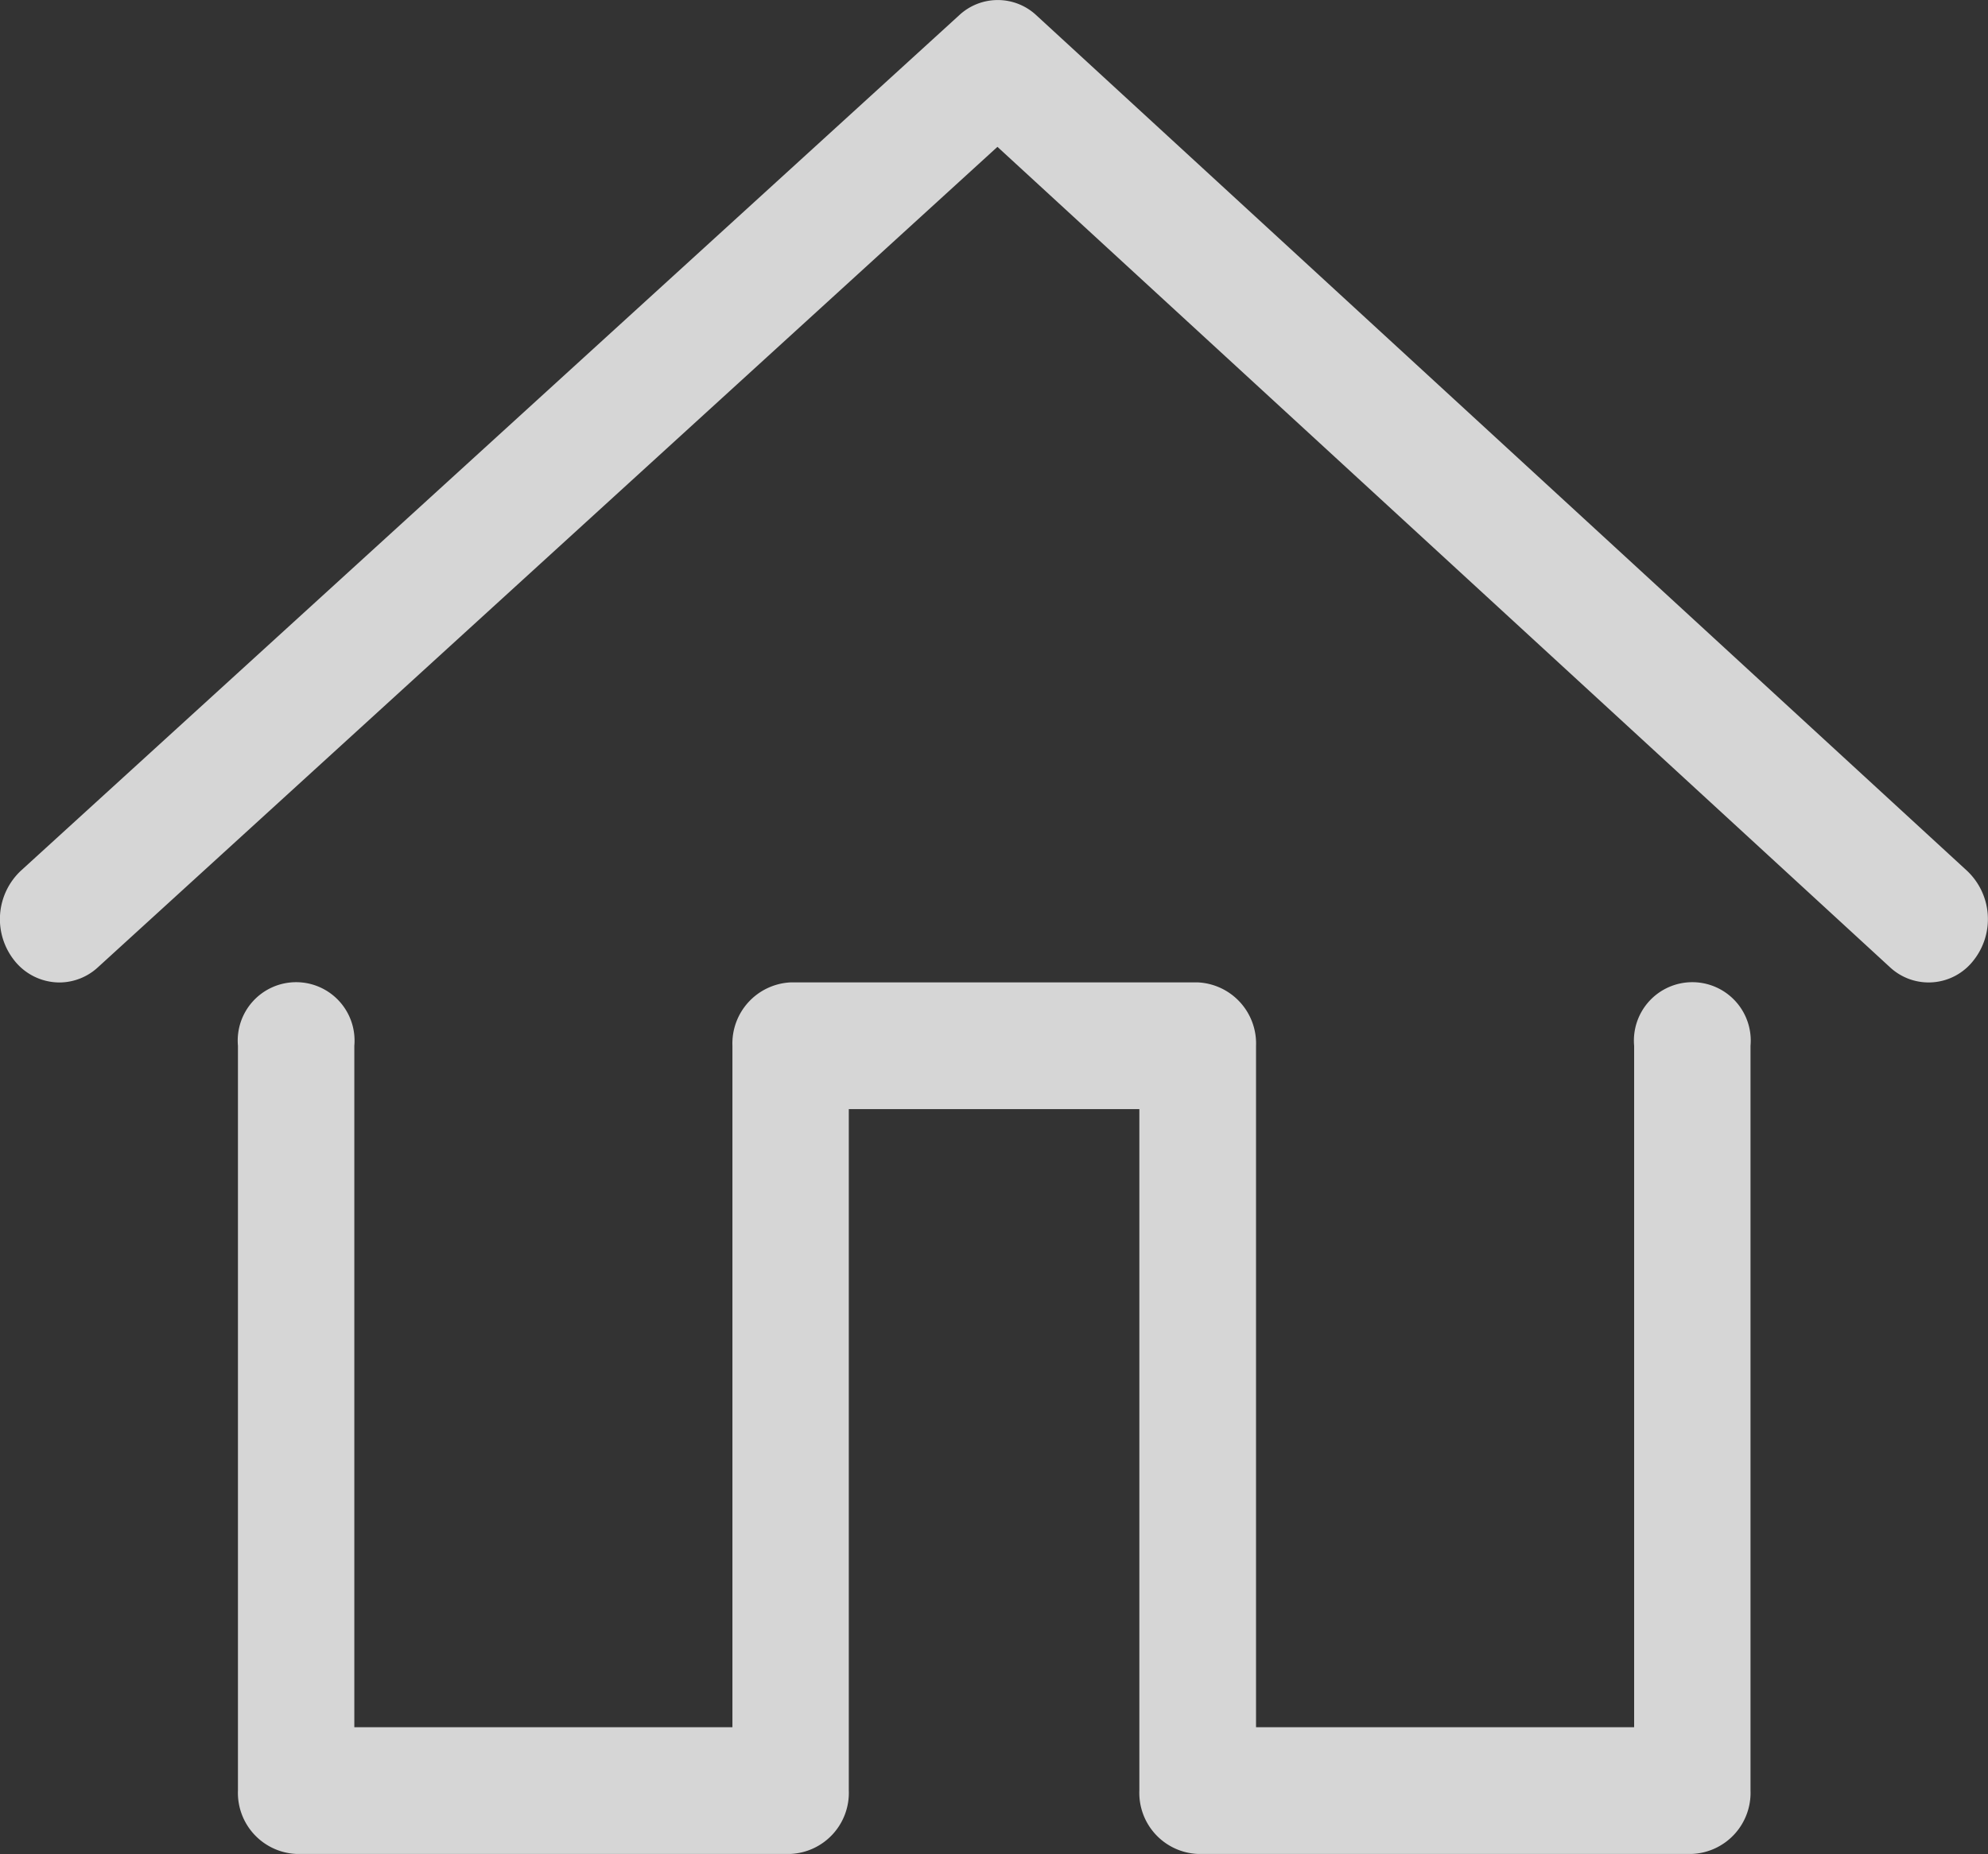
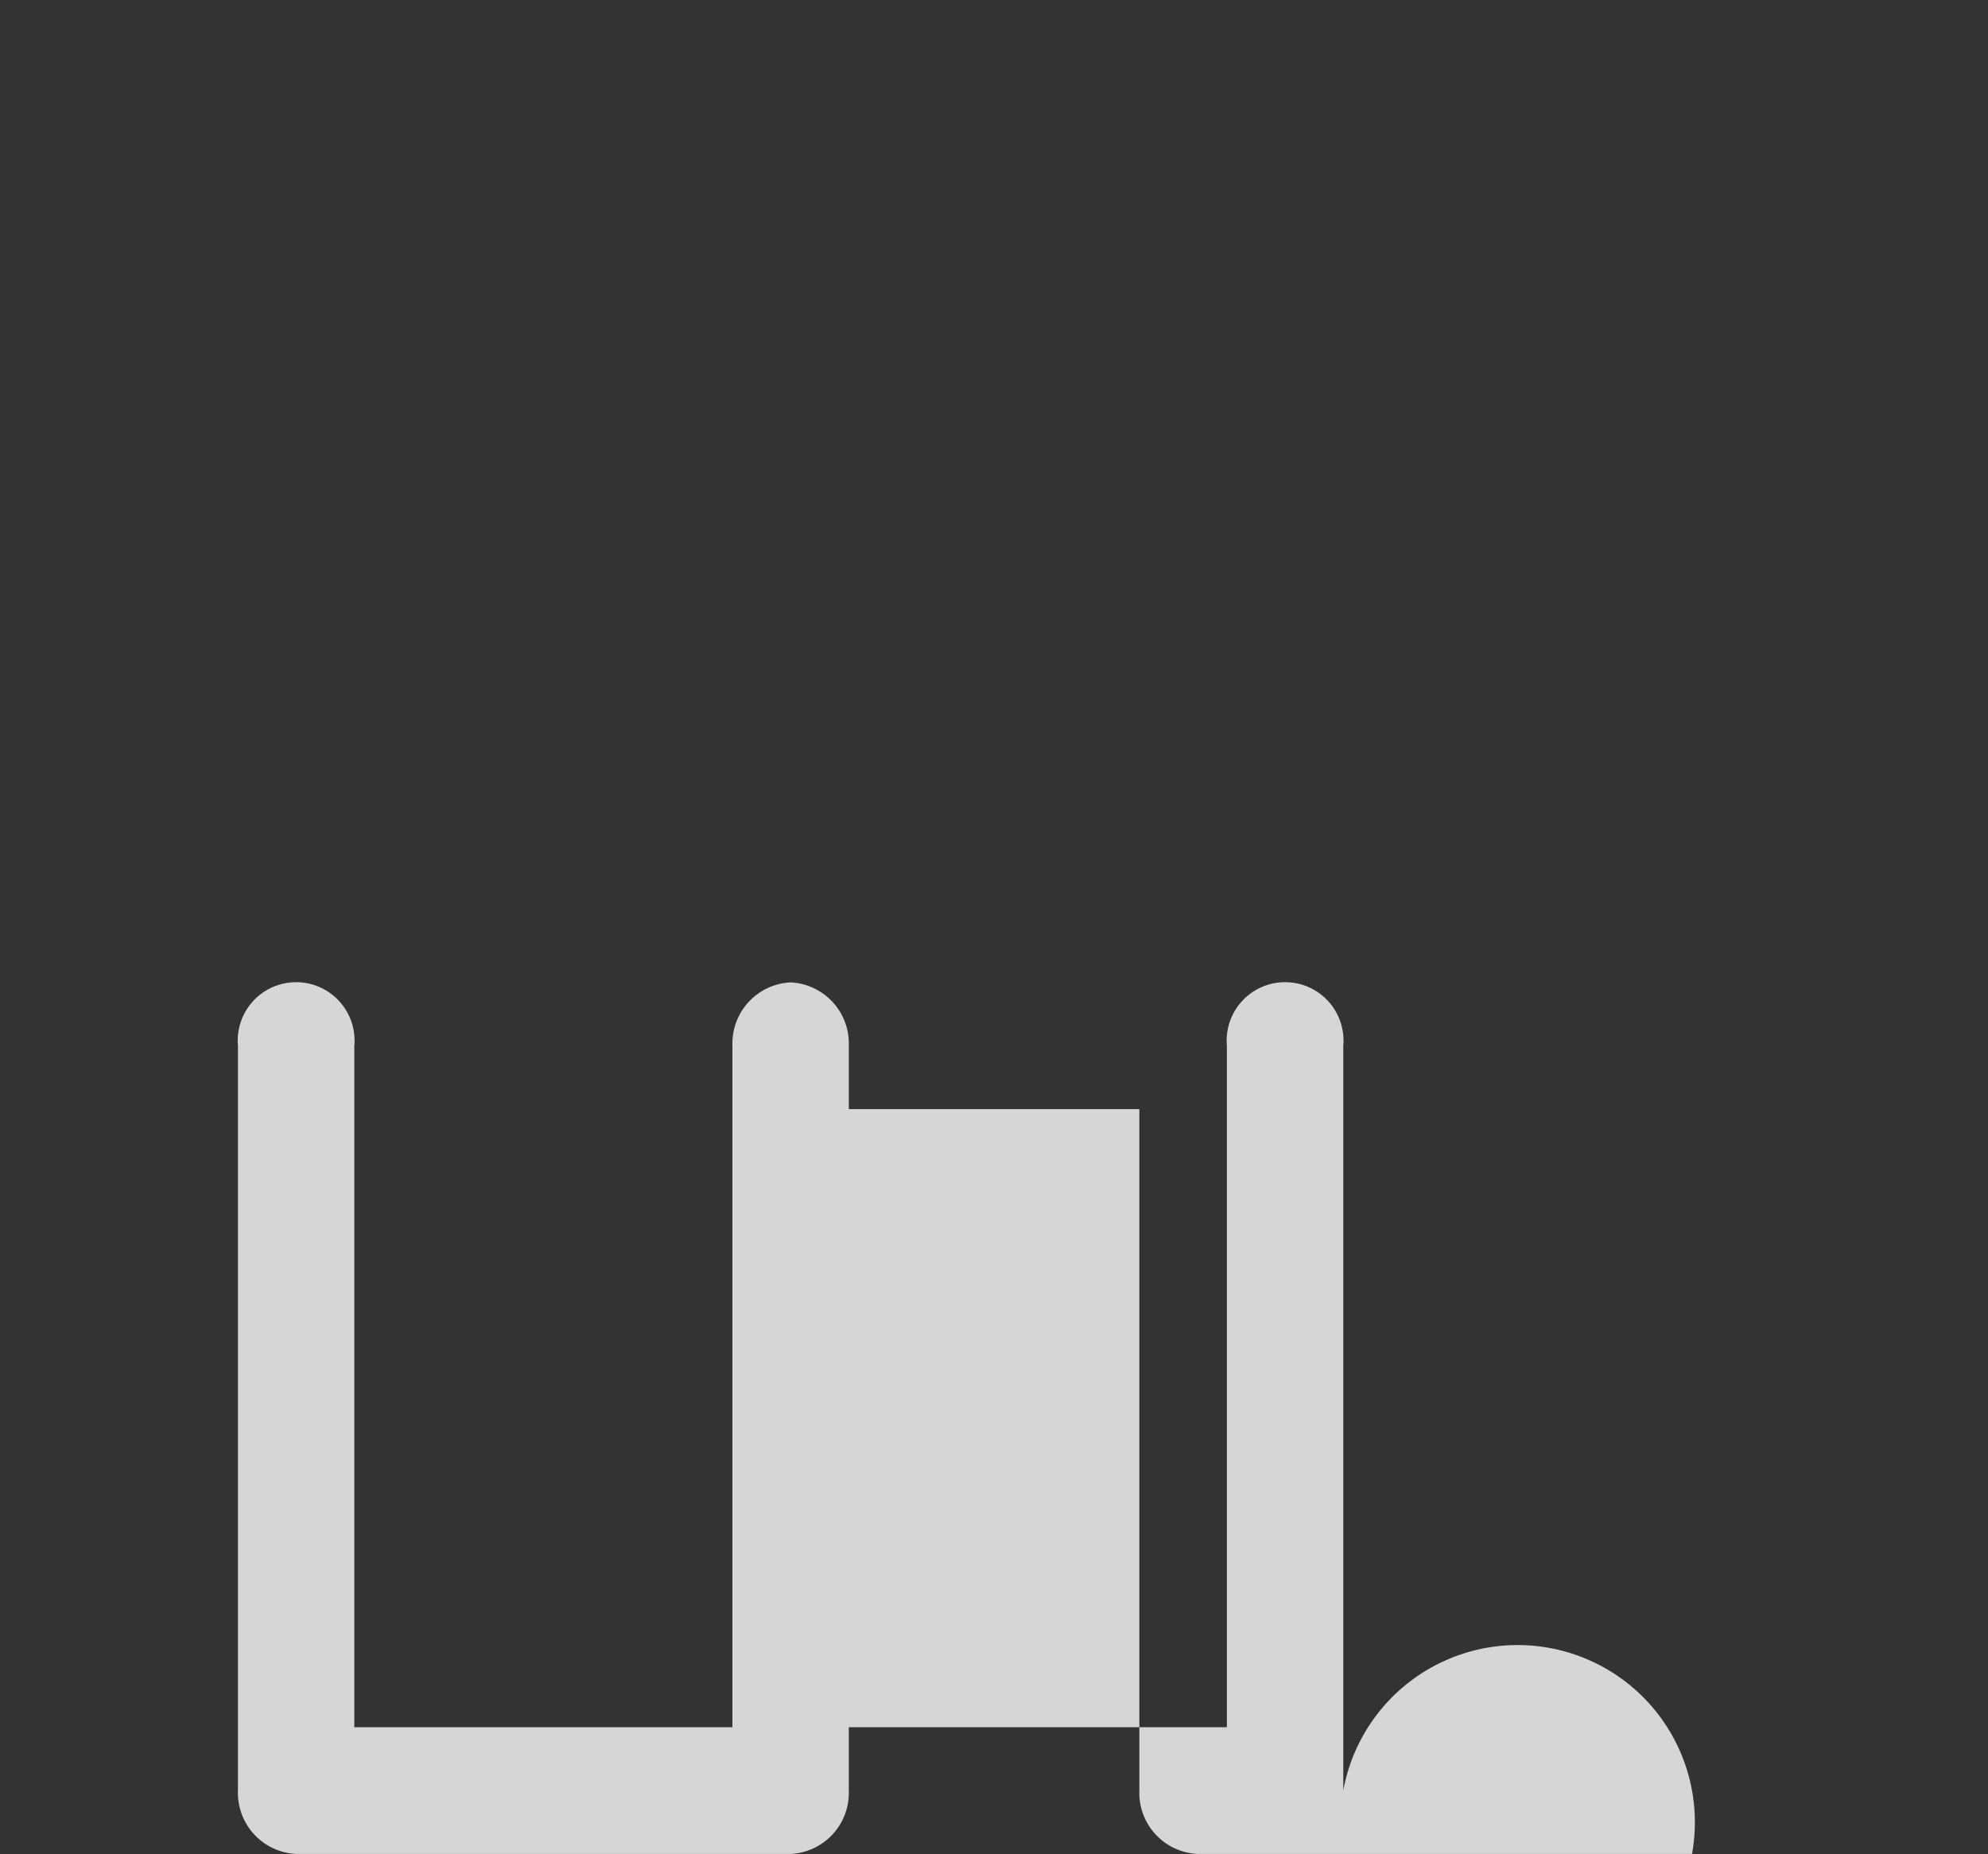
<svg xmlns="http://www.w3.org/2000/svg" width="26" height="24.254" viewBox="0 0 26 24.254">
  <rect x="0" y="0" width="26" height="24.254" fill="#333333" stroke="none" />
  <g id="グループ_411" data-name="グループ 411" transform="translate(-683 -393)" opacity="0.8">
-     <path id="パス_553" data-name="パス 553" d="M717.02,466.4h-6.467a.8.8,0,0,1-.761-.829v-8.914h-3.8v8.914a.8.8,0,0,1-.761.829h-6.467a.8.8,0,0,1-.761-.829v-9.743a.764.764,0,1,1,1.522,0v8.914h4.945v-8.914a.8.8,0,0,1,.761-.829h5.326a.8.8,0,0,1,.761.829v8.914h4.945v-8.914a.764.764,0,1,1,1.522,0v9.743A.8.8,0,0,1,717.02,466.4Z" transform="translate(-11.891 -49.148)" fill="#fff" />
-     <path id="パス_554" data-name="パス 554" d="M683.776,405.852a.754.754,0,0,1-.591-.291.869.869,0,0,1,.086-1.169L695.544,393.2a.739.739,0,0,1,1.01,0l12.175,11.194a.869.869,0,0,1,.082,1.169.742.742,0,0,1-1.095.088l-11.671-10.73L684.28,405.654A.745.745,0,0,1,683.776,405.852Z" transform="translate(0 0)" fill="#fff" />
+     <path id="パス_553" data-name="パス 553" d="M717.02,466.4h-6.467a.8.8,0,0,1-.761-.829v-8.914h-3.8v8.914a.8.8,0,0,1-.761.829h-6.467a.8.8,0,0,1-.761-.829v-9.743a.764.764,0,1,1,1.522,0v8.914h4.945v-8.914a.8.8,0,0,1,.761-.829a.8.8,0,0,1,.761.829v8.914h4.945v-8.914a.764.764,0,1,1,1.522,0v9.743A.8.8,0,0,1,717.02,466.4Z" transform="translate(-11.891 -49.148)" fill="#fff" />
  </g>
</svg>